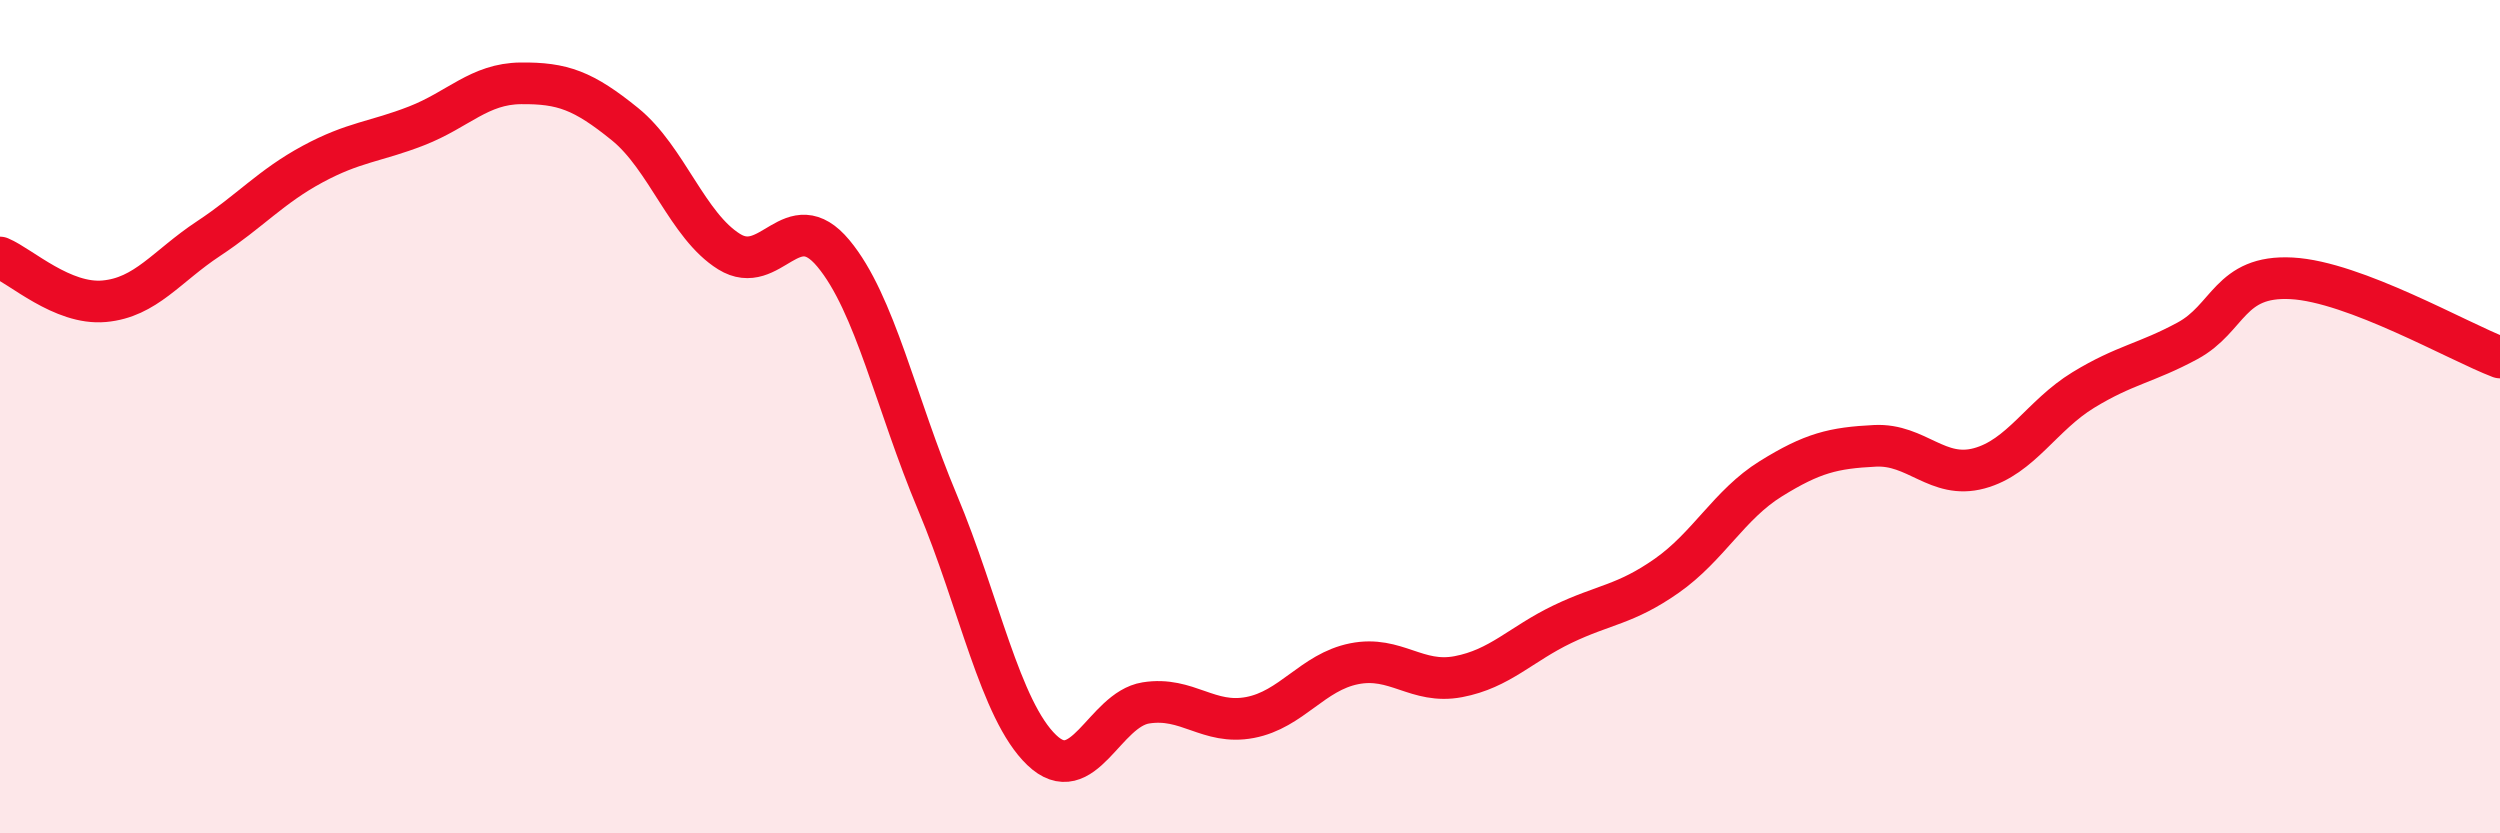
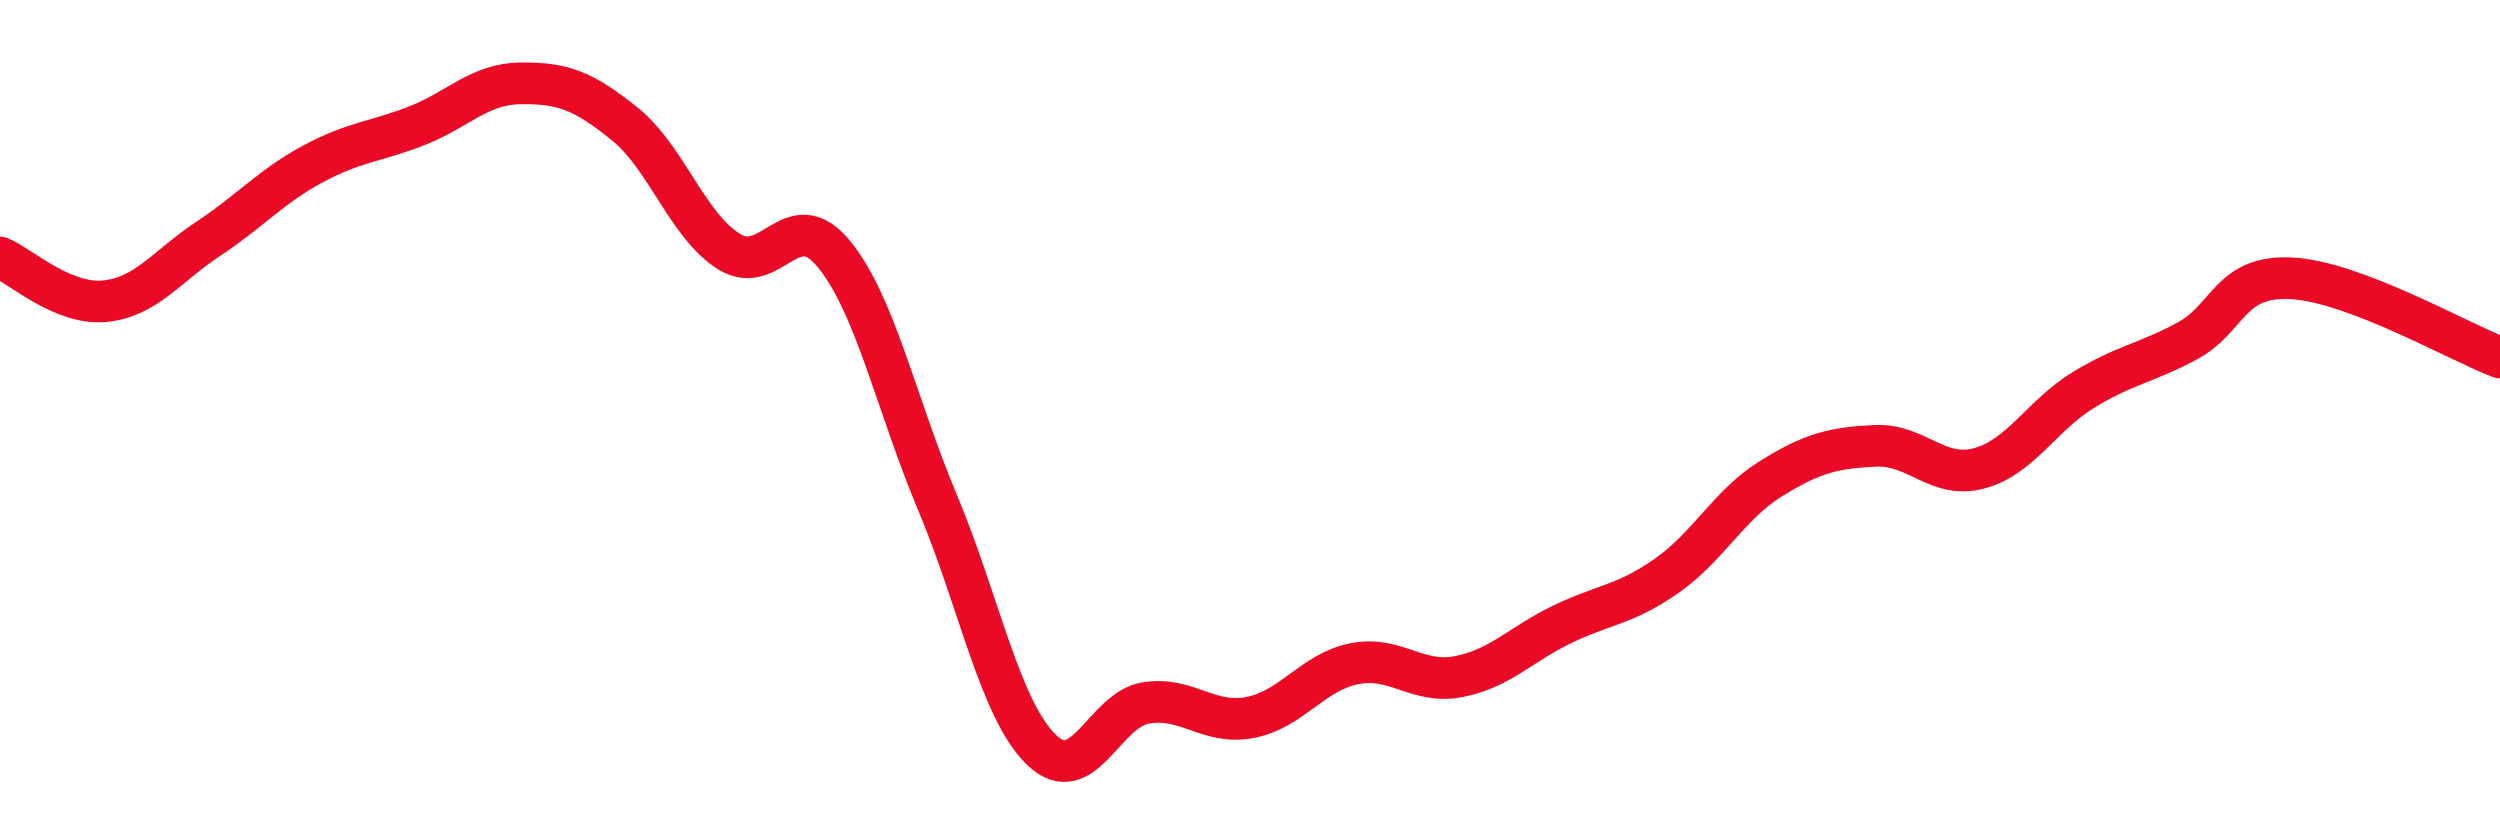
<svg xmlns="http://www.w3.org/2000/svg" width="60" height="20" viewBox="0 0 60 20">
-   <path d="M 0,6.18 C 0.5,6.39 1.5,7.32 2.5,7.23 C 3.5,7.14 4,6.39 5,5.73 C 6,5.07 6.5,4.48 7.5,3.94 C 8.5,3.4 9,3.41 10,3.02 C 11,2.63 11.5,2.01 12.5,2 C 13.5,1.99 14,2.17 15,2.98 C 16,3.79 16.5,5.42 17.5,6.04 C 18.5,6.66 19,4.88 20,6.08 C 21,7.28 21.5,9.68 22.5,12.06 C 23.5,14.44 24,17.04 25,18 C 26,18.96 26.5,17.03 27.5,16.87 C 28.5,16.71 29,17.41 30,17.22 C 31,17.03 31.5,16.13 32.5,15.93 C 33.5,15.73 34,16.43 35,16.24 C 36,16.05 36.5,15.46 37.5,14.98 C 38.5,14.5 39,14.52 40,13.82 C 41,13.12 41.5,12.11 42.5,11.49 C 43.5,10.87 44,10.75 45,10.7 C 46,10.65 46.5,11.51 47.5,11.24 C 48.5,10.97 49,9.97 50,9.36 C 51,8.75 51.5,8.72 52.5,8.18 C 53.5,7.64 53.5,6.6 55,6.68 C 56.5,6.76 59,8.2 60,8.58L60 20L0 20Z" fill="#EB0A25" opacity="0.1" stroke-linecap="round" stroke-linejoin="round" />
  <path d="M 0,6.18 C 0.5,6.39 1.5,7.32 2.5,7.23 C 3.5,7.14 4,6.39 5,5.73 C 6,5.07 6.5,4.48 7.5,3.94 C 8.5,3.4 9,3.41 10,3.02 C 11,2.63 11.5,2.01 12.5,2 C 13.5,1.99 14,2.17 15,2.98 C 16,3.79 16.5,5.42 17.5,6.04 C 18.5,6.66 19,4.88 20,6.08 C 21,7.28 21.5,9.68 22.5,12.06 C 23.5,14.44 24,17.04 25,18 C 26,18.96 26.5,17.03 27.5,16.87 C 28.5,16.71 29,17.41 30,17.22 C 31,17.03 31.5,16.13 32.5,15.93 C 33.5,15.73 34,16.43 35,16.24 C 36,16.05 36.5,15.46 37.5,14.98 C 38.5,14.5 39,14.52 40,13.82 C 41,13.12 41.5,12.11 42.5,11.49 C 43.5,10.87 44,10.75 45,10.7 C 46,10.65 46.5,11.51 47.5,11.24 C 48.5,10.97 49,9.97 50,9.36 C 51,8.75 51.5,8.72 52.5,8.18 C 53.5,7.64 53.5,6.6 55,6.68 C 56.5,6.76 59,8.2 60,8.58" stroke="#EB0A25" stroke-width="1" fill="none" stroke-linecap="round" stroke-linejoin="round" />
</svg>